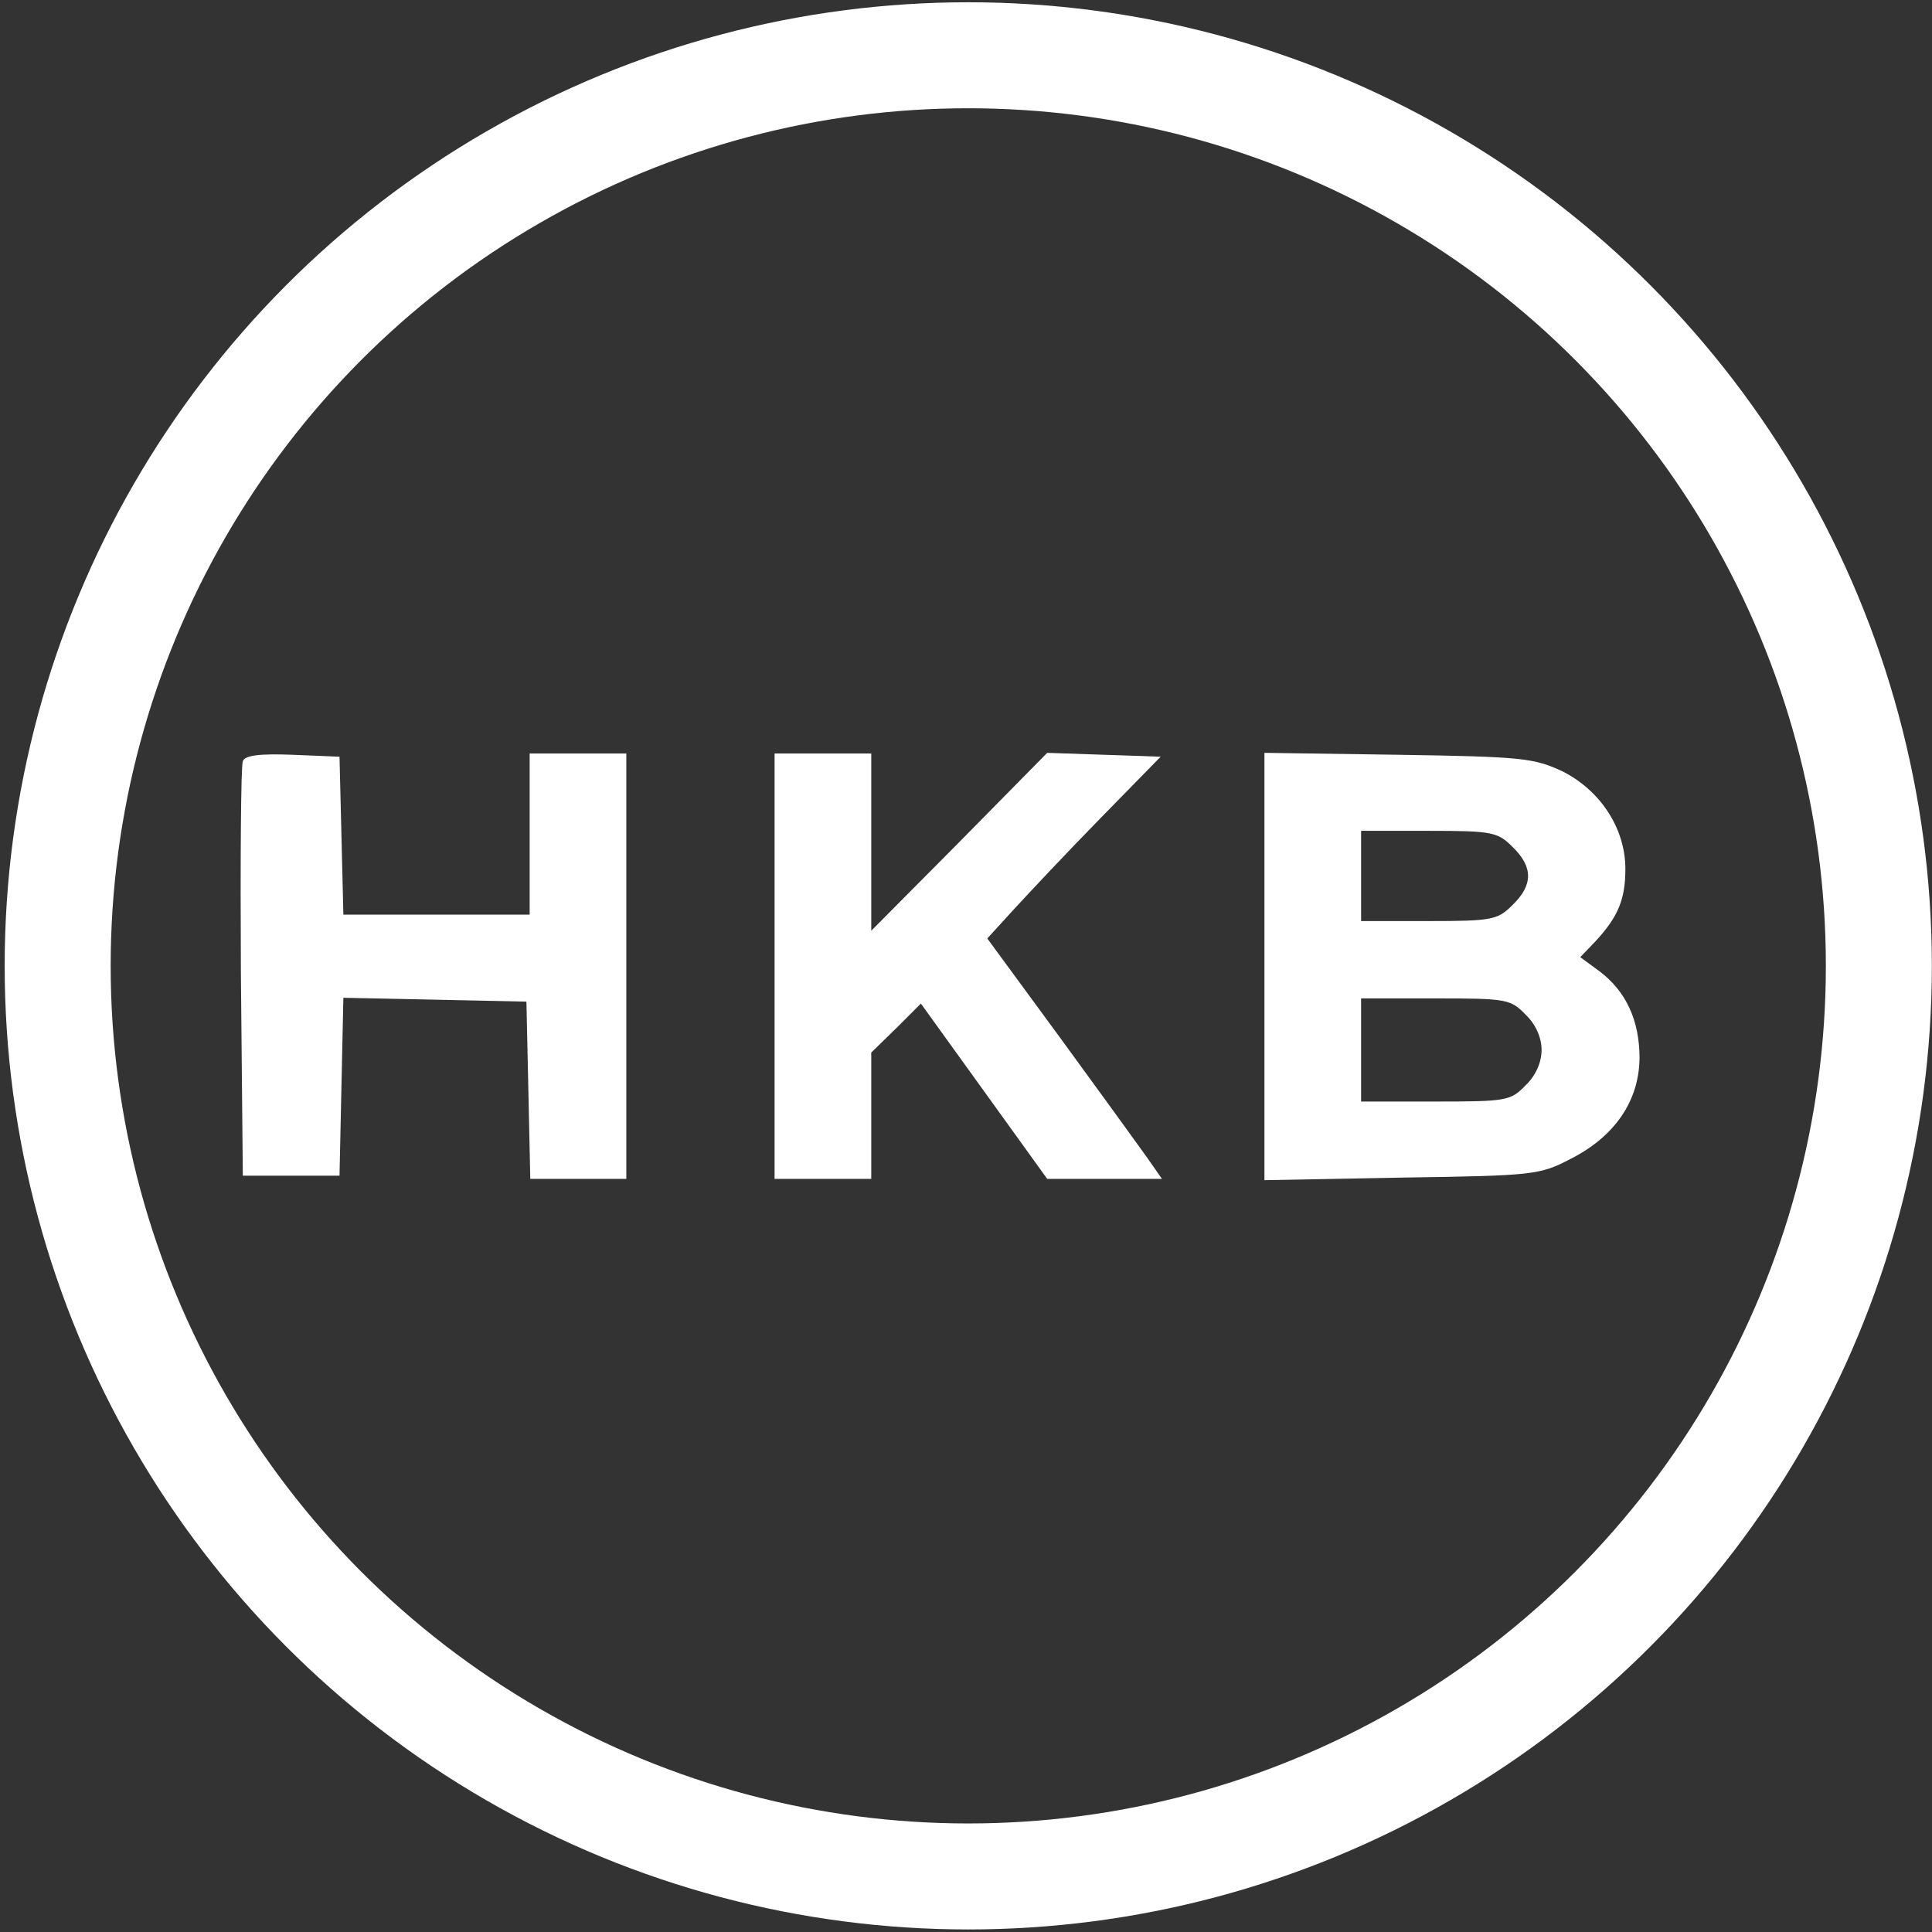
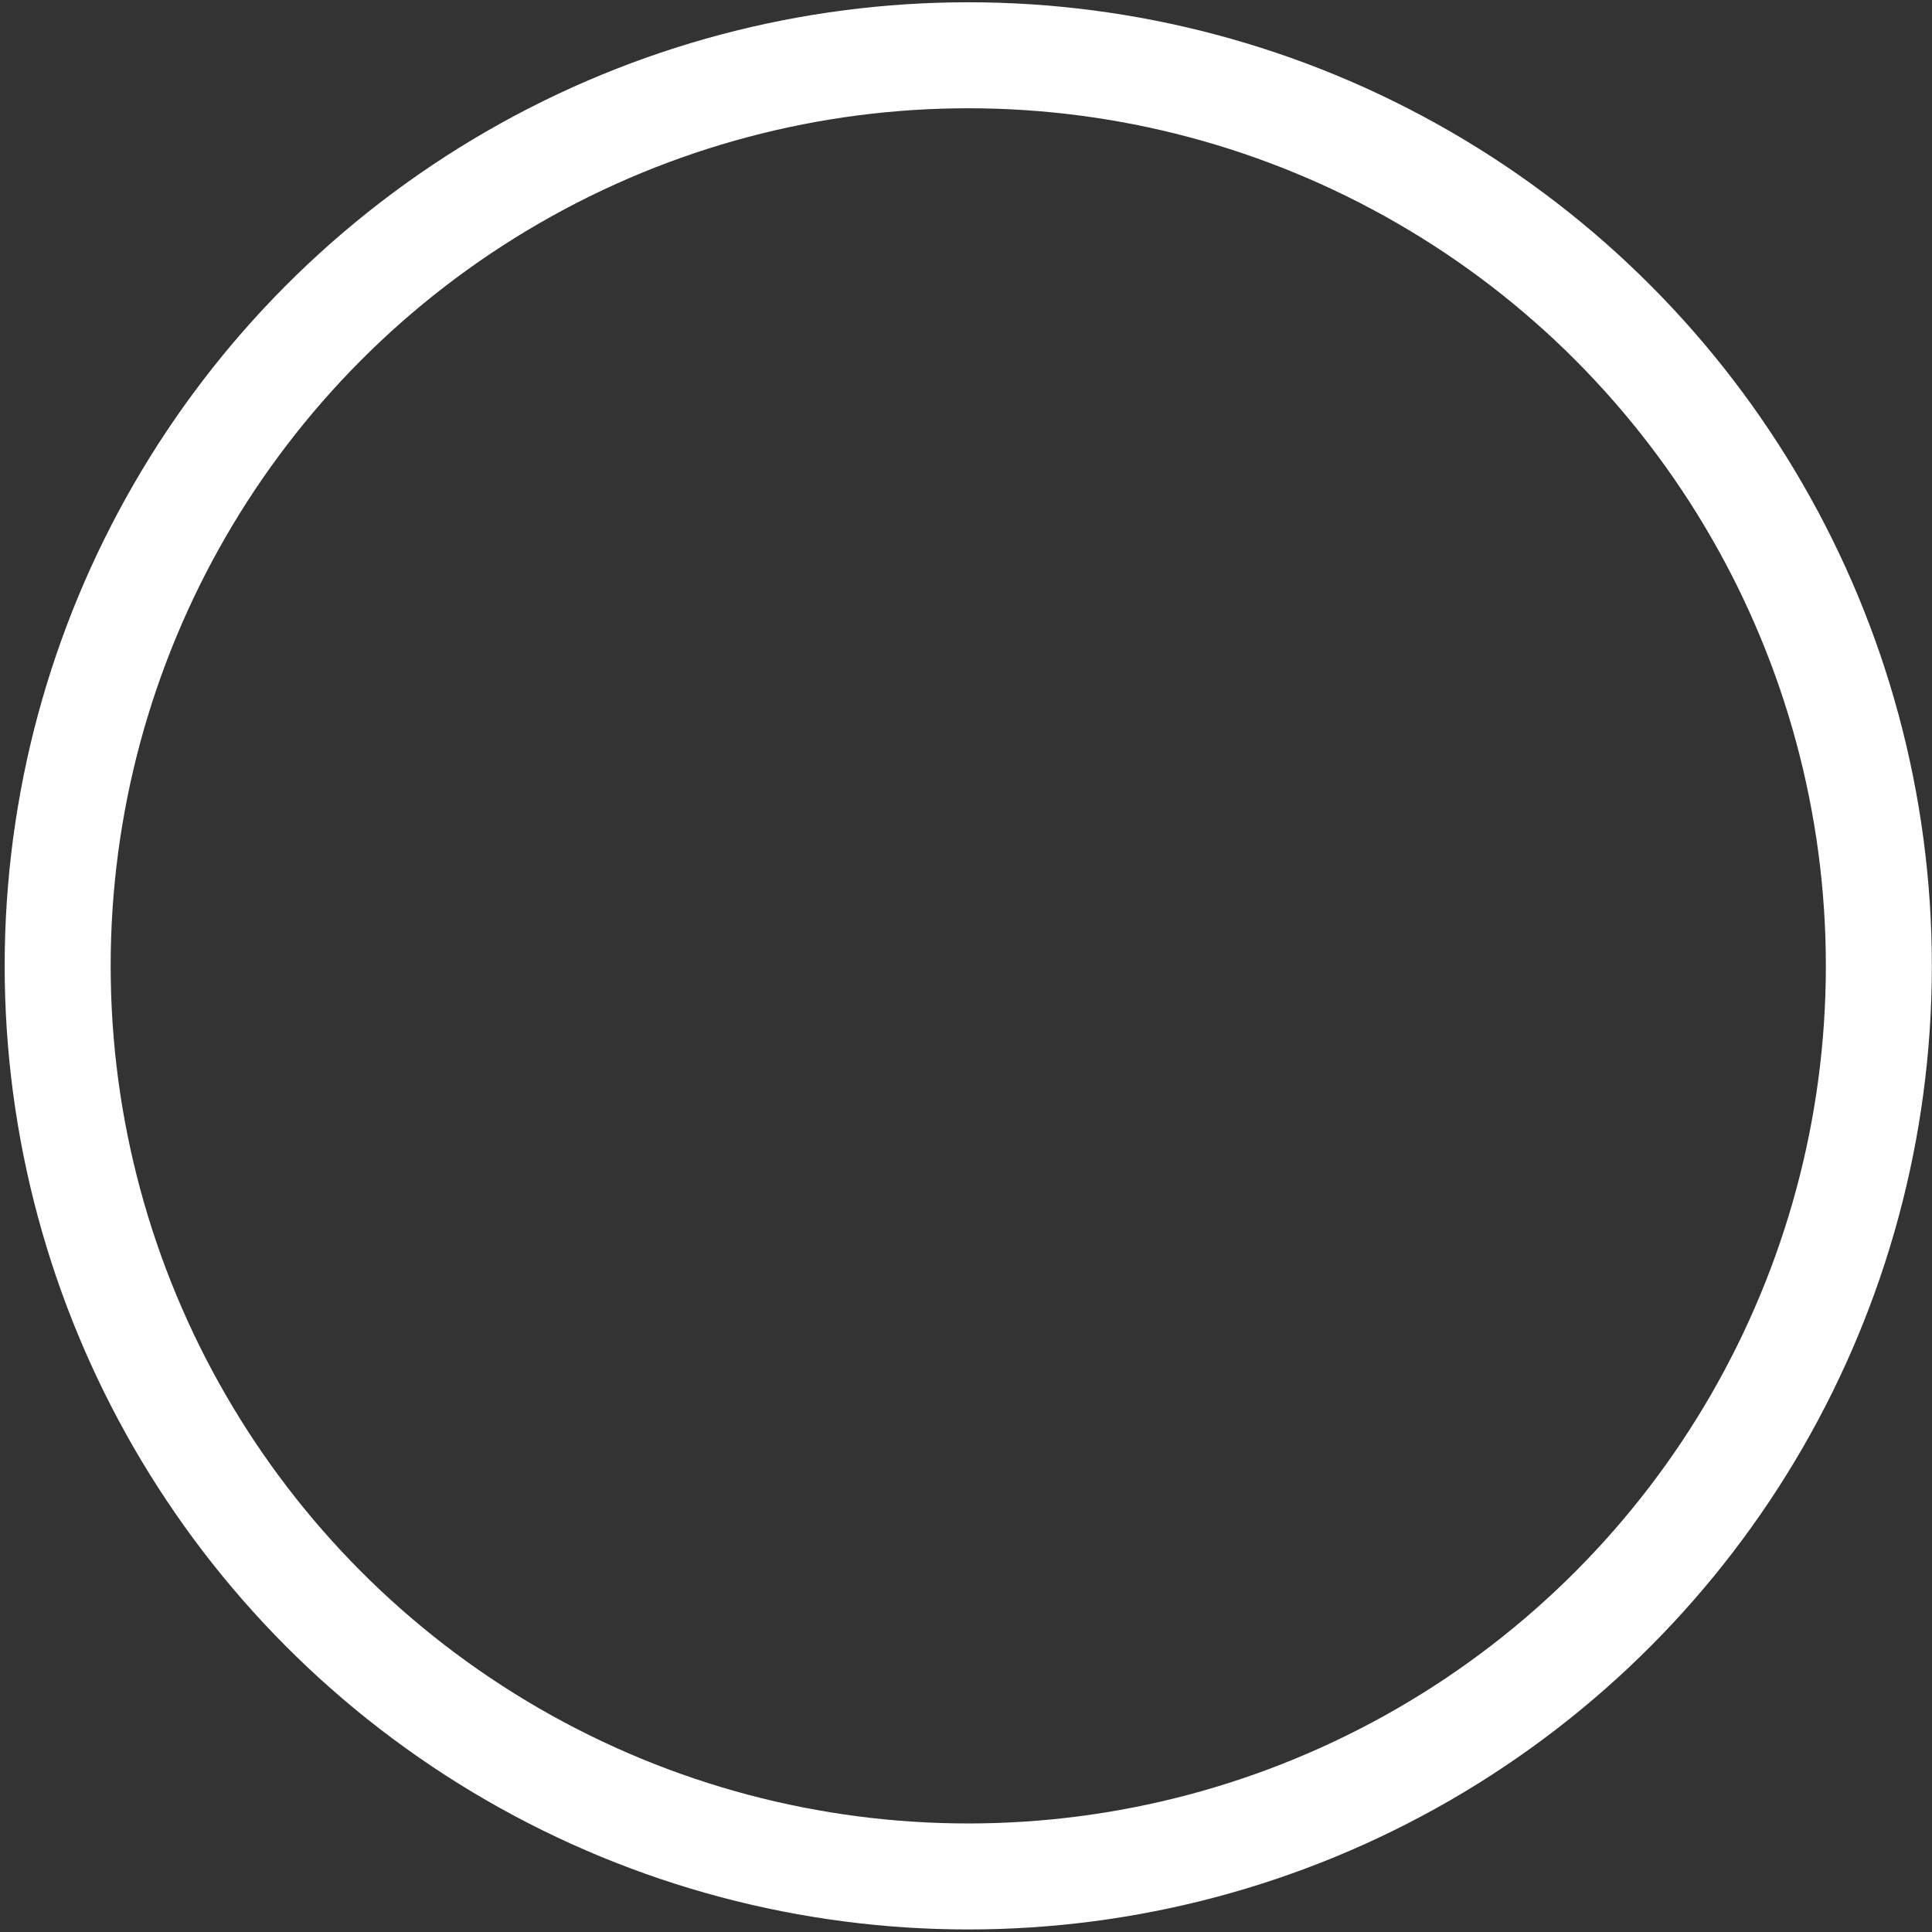
<svg xmlns="http://www.w3.org/2000/svg" width="401" height="401" viewBox="0 0 401 401" fill="none">
  <rect x="0" y="0" width="401" height="401" fill="#333333" stroke="none" />
-   <path d="M50.401 157.997C49.999 158.933 49.866 178.732 49.999 201.876L50.401 244.017H60.434H70.468L70.869 225.555L71.27 207.094L90.267 207.495L109.264 207.896L109.665 226.224L110.066 244.686H119.966H129.999V200.538V156.391H119.966H109.933V173.114V189.836H90.534H71.27L70.869 173.381L70.468 157.06L60.702 156.659C53.745 156.391 50.802 156.793 50.401 157.997Z" fill="white" />
-   <path d="M160.769 200.538V244.686H170.802H180.835V231.575V218.465L186.053 213.381L191.136 208.298L204.247 226.492L217.357 244.686H229.264H241.17L238.093 240.271C236.488 237.997 228.327 226.759 220.033 215.388L204.916 194.786L210.534 188.632C213.611 185.288 221.638 176.726 228.461 169.769L240.902 157.06L229.13 156.659L217.357 156.257L199.163 174.719L180.835 193.181V174.719V156.391H170.802H160.769V200.538Z" fill="white" />
-   <path d="M262.441 200.538V244.953L290.936 244.418C318.361 244.017 319.565 243.883 325.986 240.538C335.217 235.856 340.167 228.498 340.3 219.669C340.3 211.776 337.491 205.756 332.006 201.609L327.993 198.665L331.203 195.321C335.886 190.237 337.357 186.625 337.357 180.338C337.357 172.043 332.274 164.15 324.381 160.137C318.361 157.328 316.086 157.06 290.267 156.659L262.441 156.257V200.538ZM313.946 175.789C318.227 179.936 318.227 183.682 313.946 187.829C310.869 190.906 309.799 191.174 296.555 191.174H282.508V181.809V172.445H296.555C309.799 172.445 310.869 172.712 313.946 175.789ZM316.622 210.572C318.762 212.579 319.966 215.388 319.966 217.93C319.966 220.472 318.762 223.281 316.622 225.288C313.545 228.498 312.608 228.632 297.892 228.632H282.508V217.93V207.227H297.892C312.608 207.227 313.545 207.361 316.622 210.572Z" fill="white" />
  <circle cx="200.97" cy="200.472" r="189" stroke="white" stroke-width="22" />
</svg>